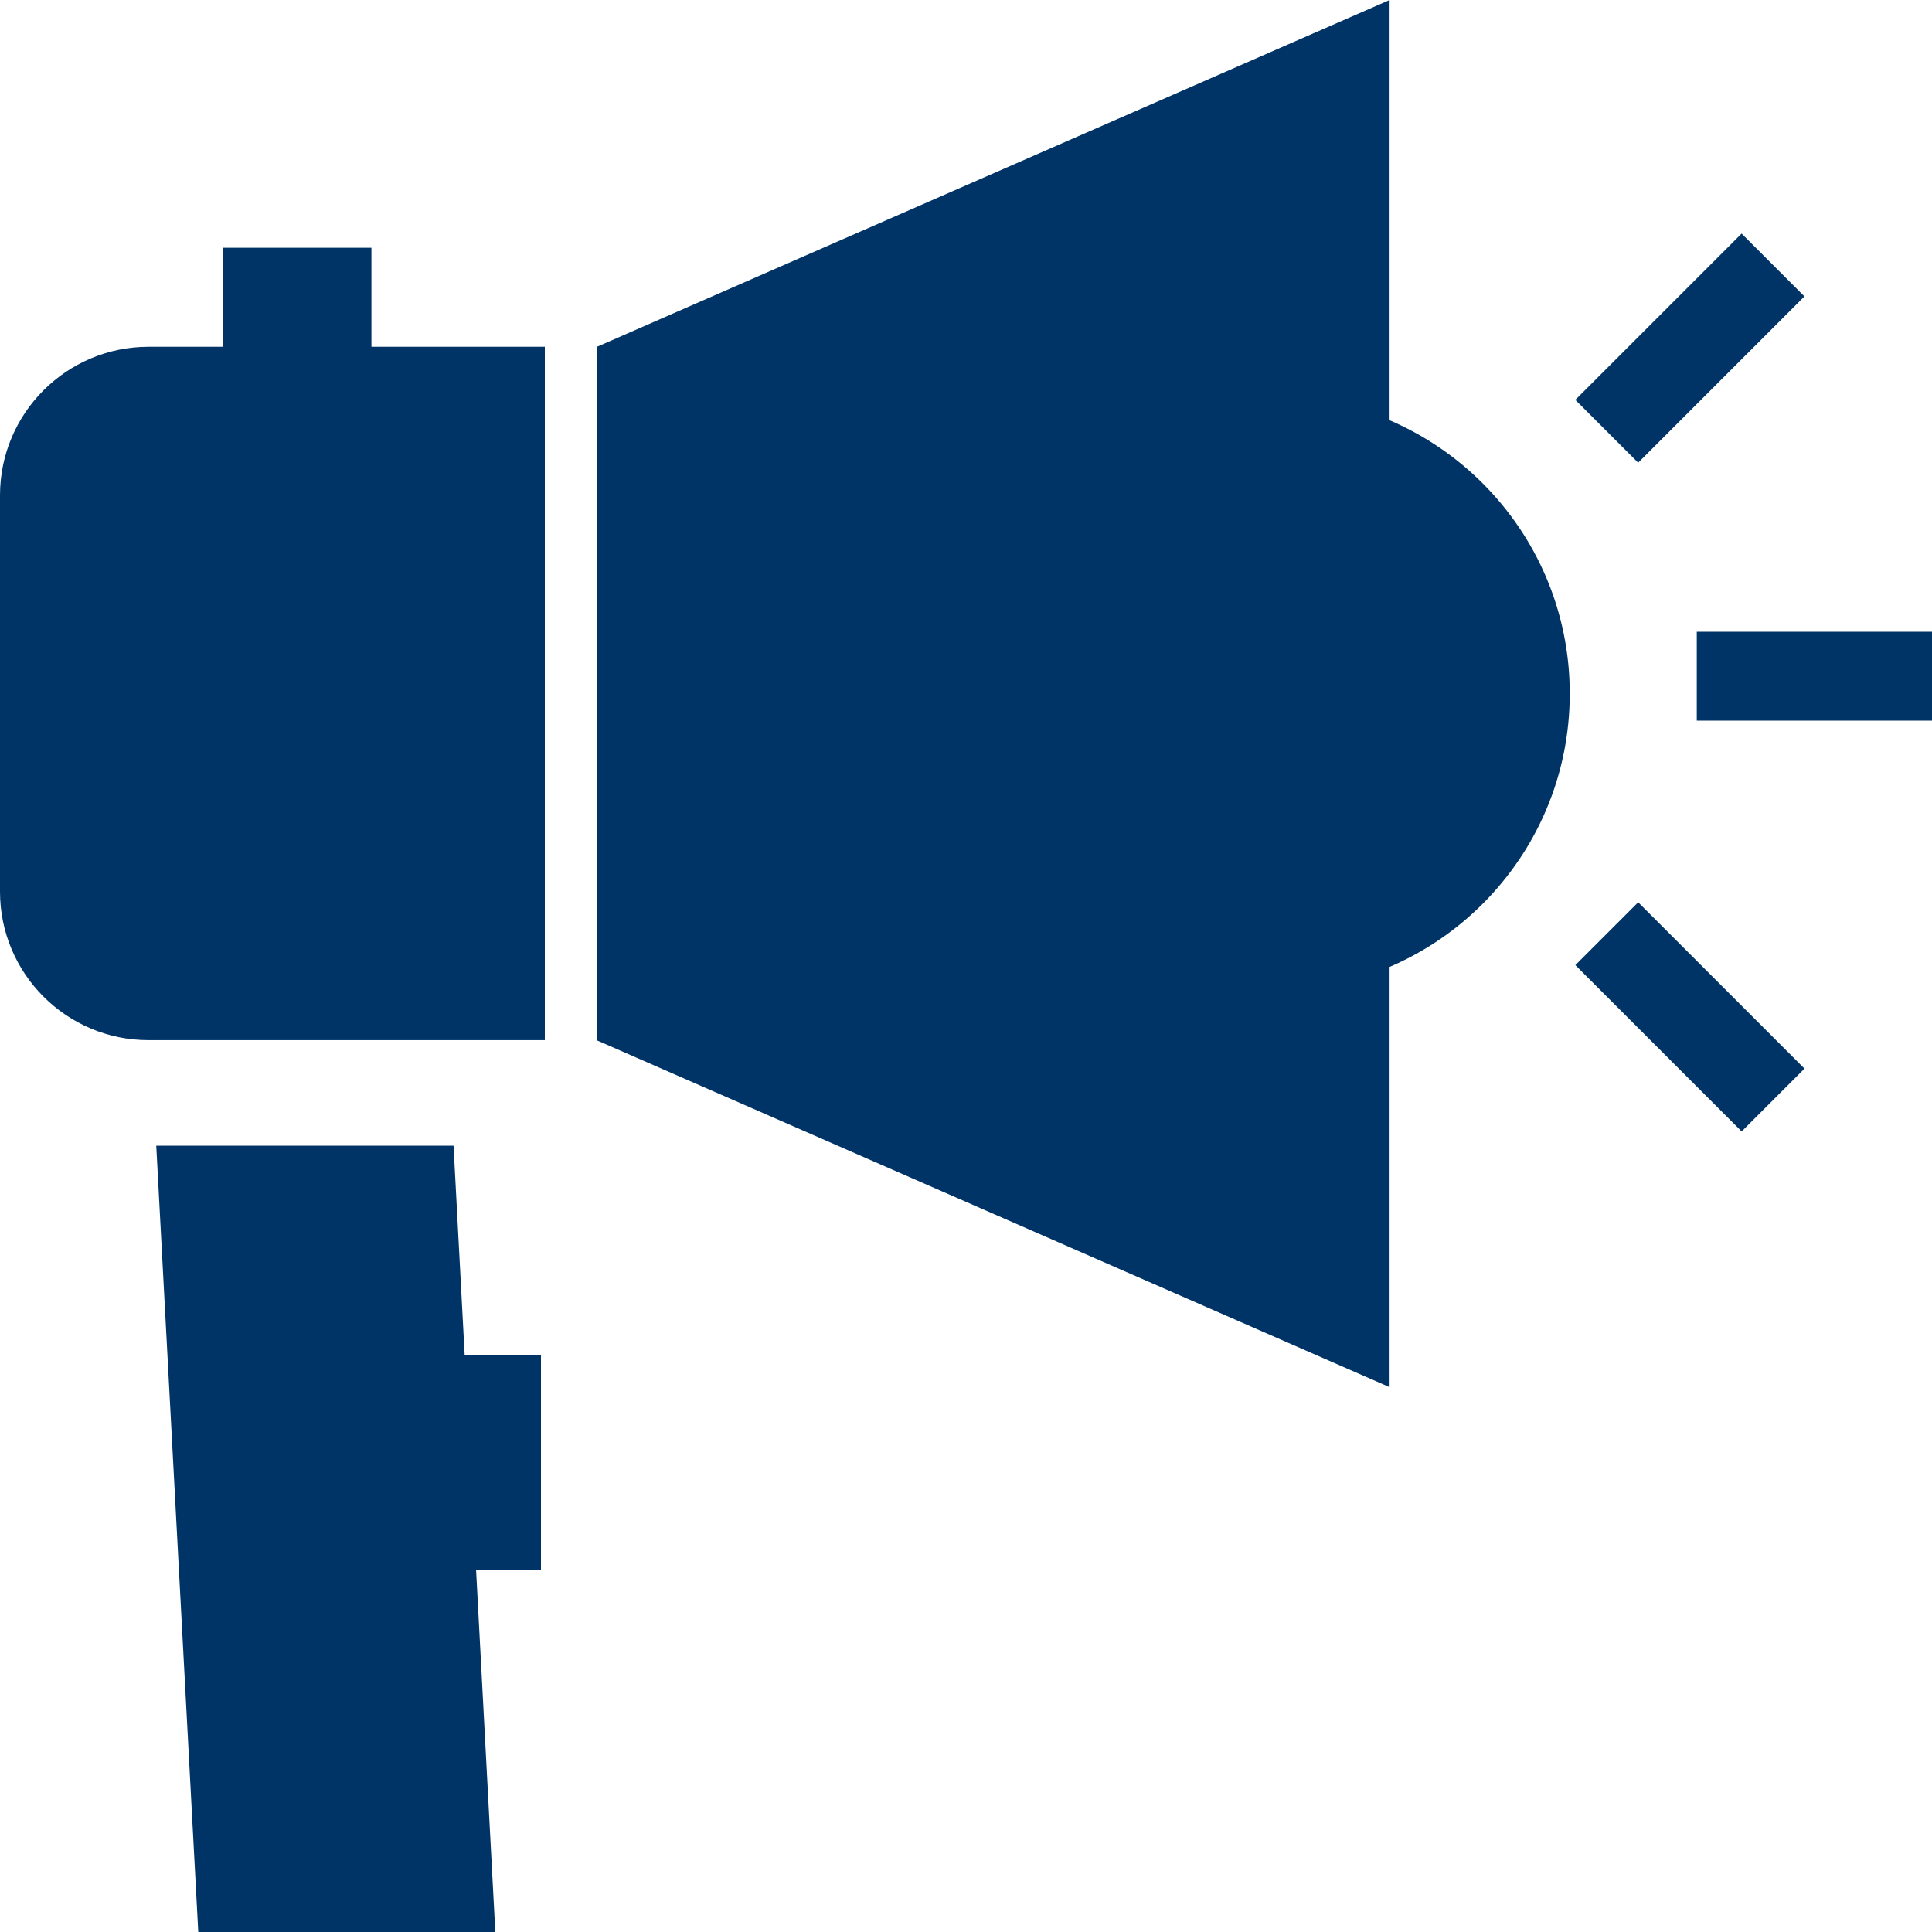
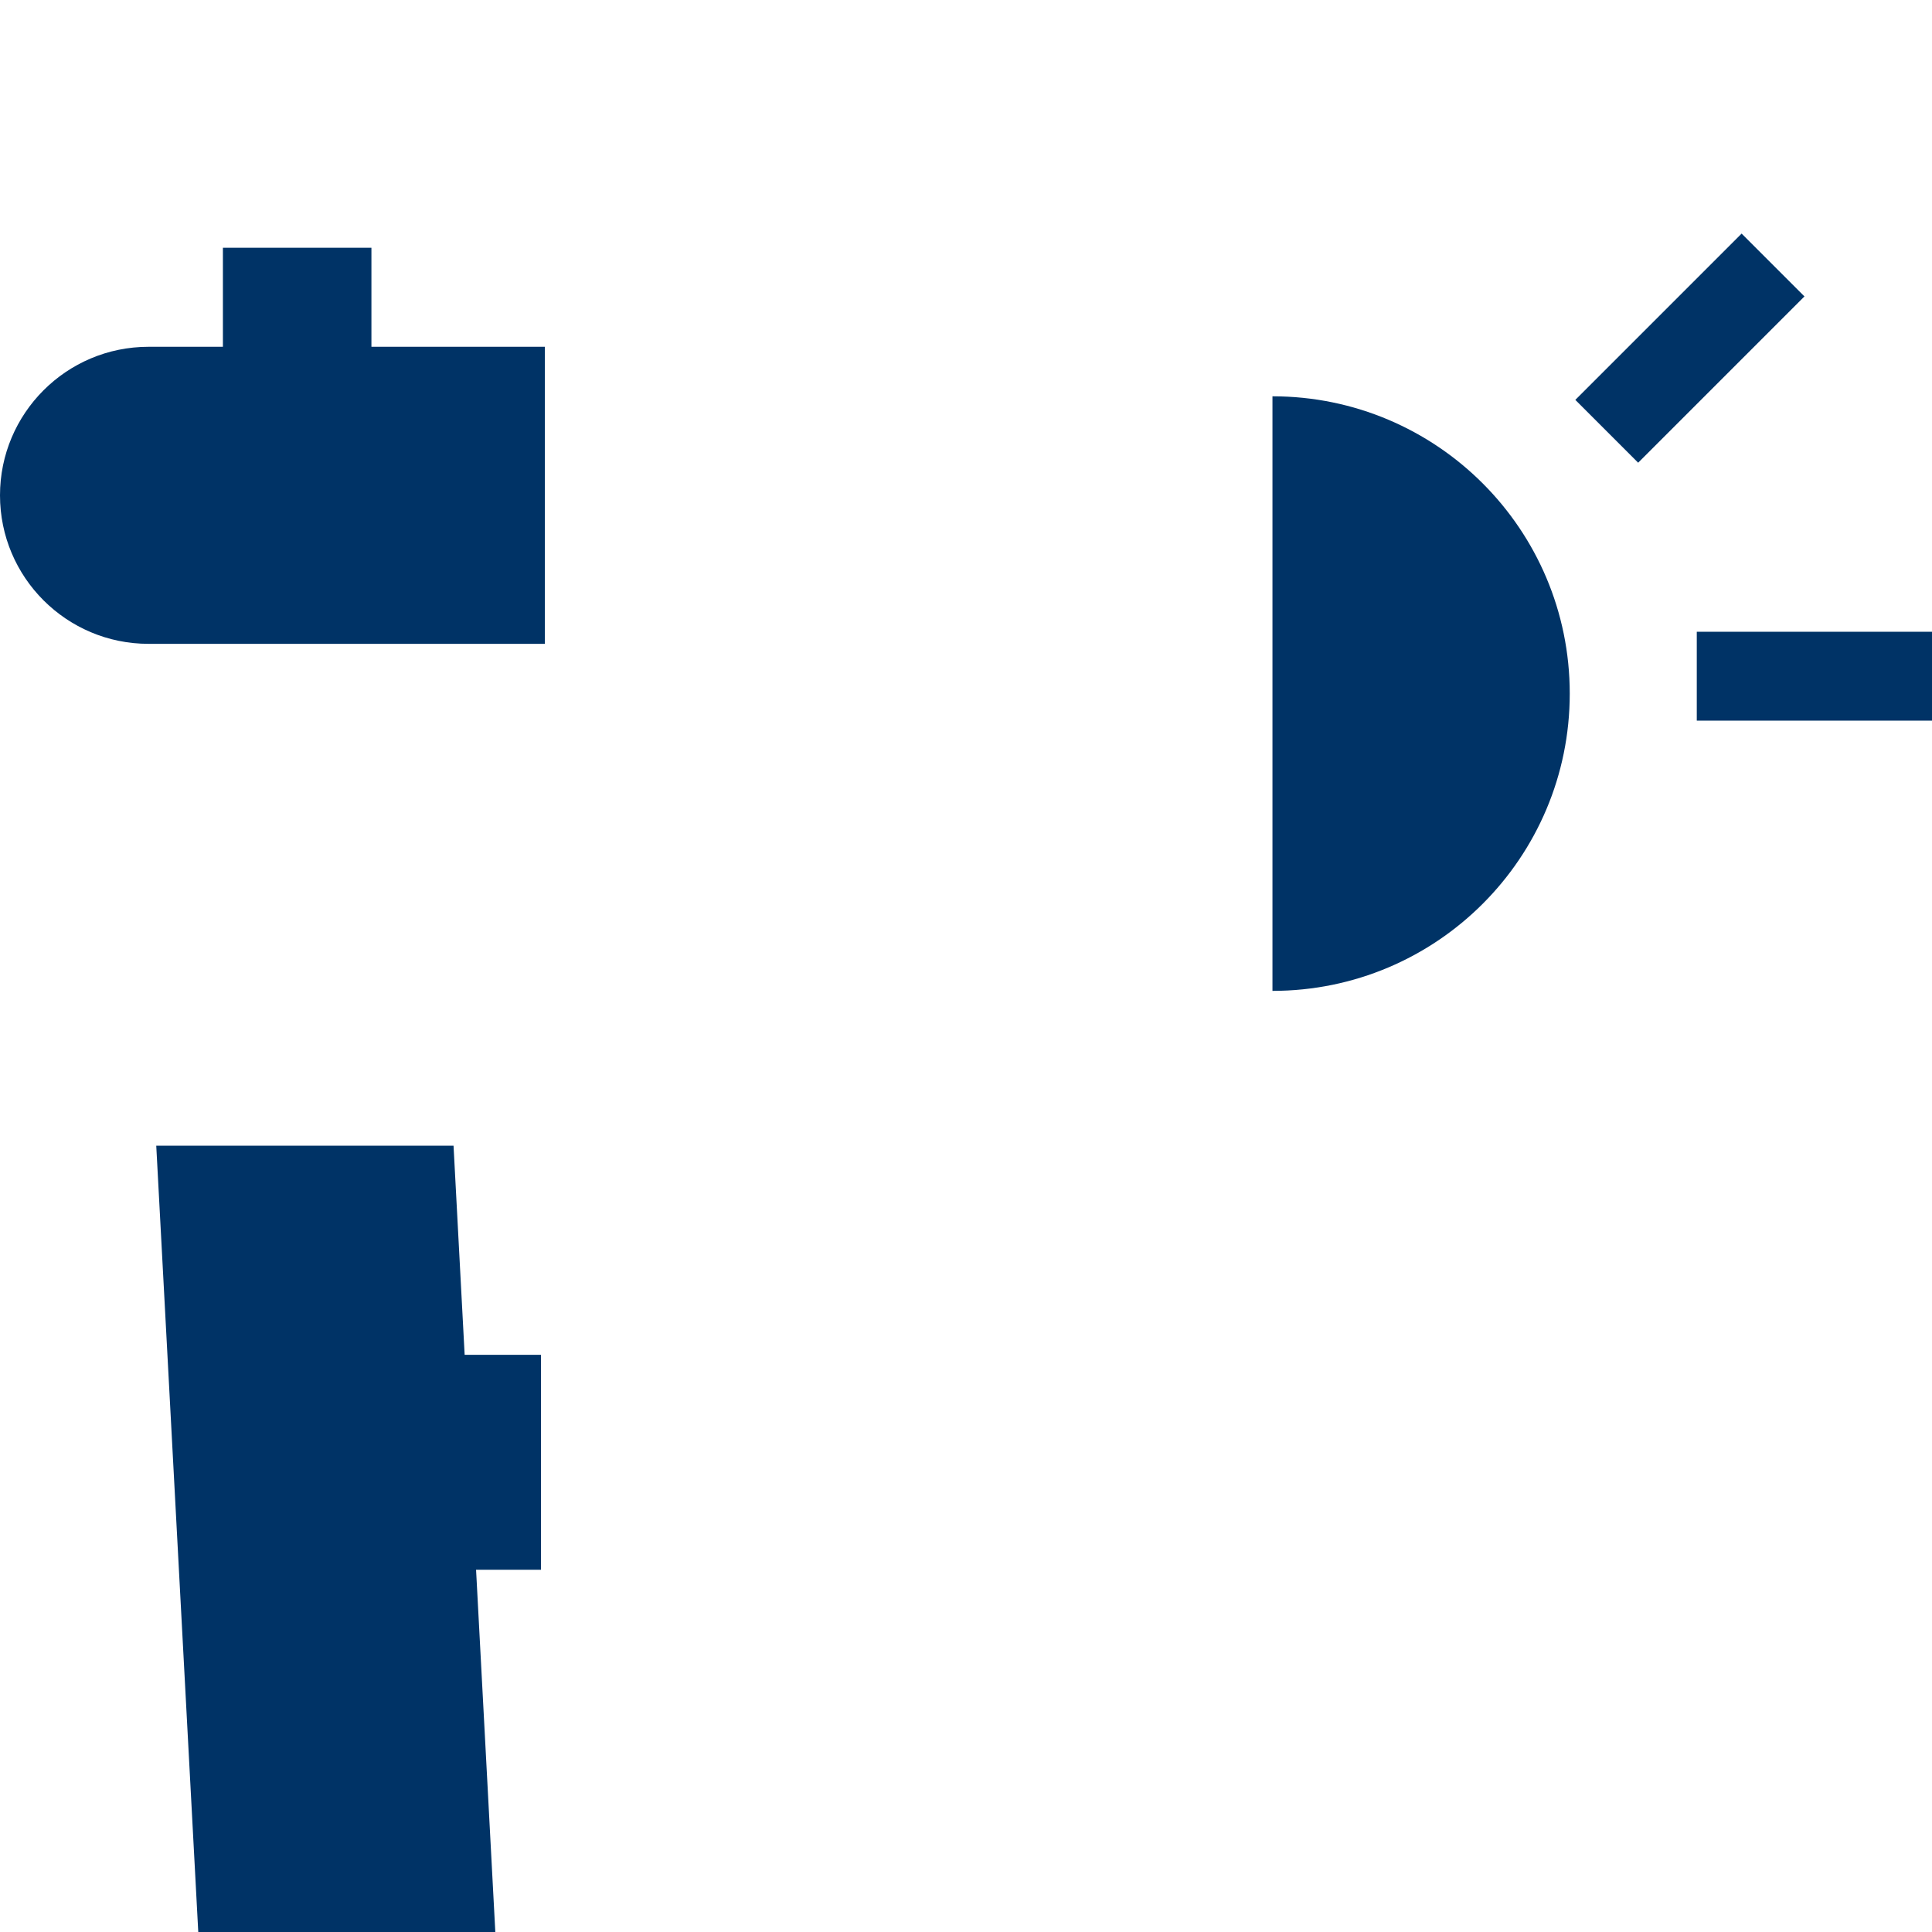
<svg xmlns="http://www.w3.org/2000/svg" version="1.1" id="Layer_1" x="0px" y="0px" viewBox="0 0 800 800" style="enable-background:new 0 0 800 800;" xml:space="preserve">
  <style type="text/css">
	.st0{fill:#003366;}
</style>
  <g>
    <g>
      <g>
-         <polygon class="st0" points="247.2,143.6 247.2,430.8 575.4,574.4 575.4,0    " />
-       </g>
+         </g>
    </g>
    <g>
      <g>
        <path class="st0" d="M526.9,164.1v246.2c68,0,123.1-55.1,123.1-123.1S594.9,164.1,526.9,164.1z" />
      </g>
    </g>
    <g>
      <g>
-         <path class="st0" d="M153.8,143.6v-41H92.3v41H61.5c-34,0-61.5,27.6-61.5,61.5v164.1c0,34,27.6,61.5,61.5,61.5h164.1V143.6H153.8     z" />
+         <path class="st0" d="M153.8,143.6v-41H92.3v41H61.5c-34,0-61.5,27.6-61.5,61.5c0,34,27.6,61.5,61.5,61.5h164.1V143.6H153.8     z" />
      </g>
    </g>
  </g>
  <g>
    <g>
      <polygon class="st0" points="187.8,474.4 64.7,474.4 82.1,800 205.1,800   " />
    </g>
  </g>
  <rect x="177" y="561" class="st0" width="47" height="89" />
  <rect x="702.6" y="261.6" class="st0" width="97.4" height="36.8" />
  <rect x="651.1" y="125.7" transform="matrix(0.707 -0.707 0.707 0.707 103.109 537.041)" class="st0" width="97.4" height="36.8" />
-   <rect x="651.1" y="402.8" transform="matrix(0.707 0.707 -0.707 0.707 502.792 -371.487)" class="st0" width="97.4" height="36.8" />
</svg>